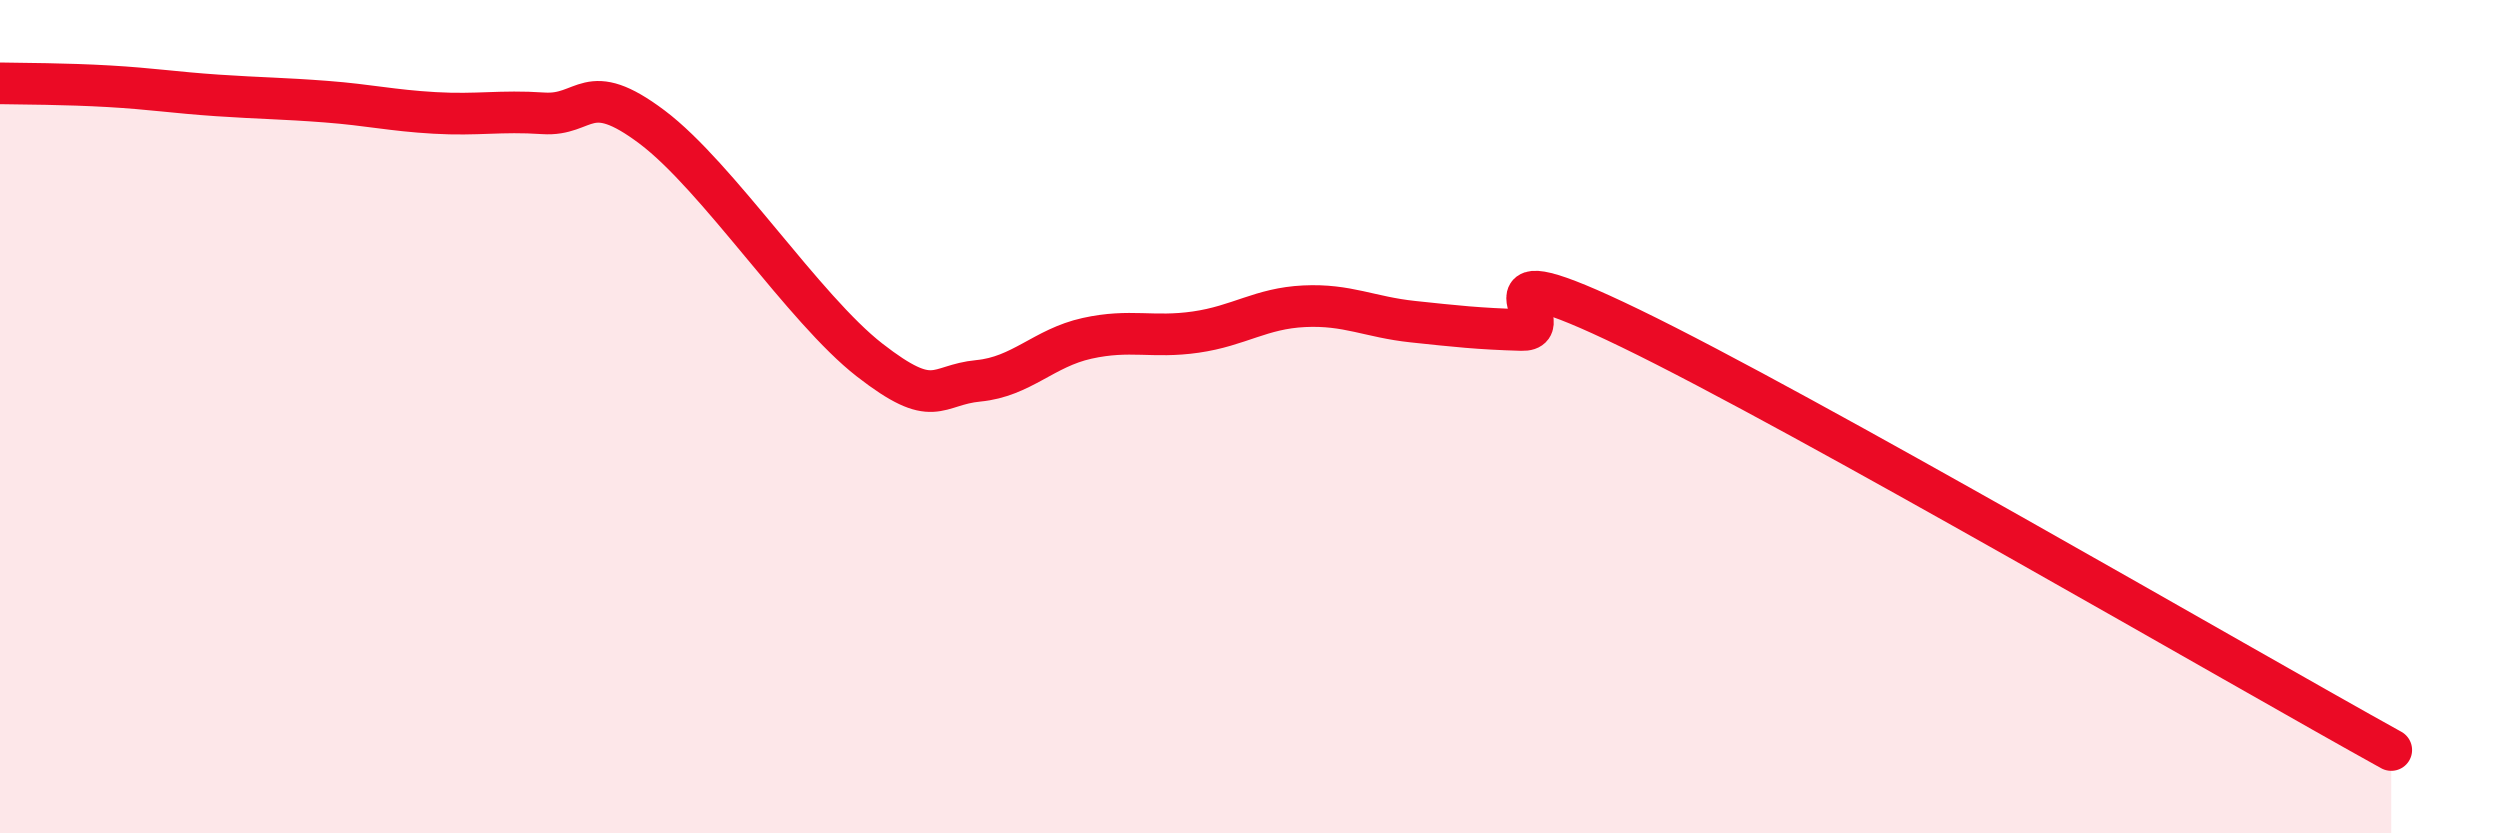
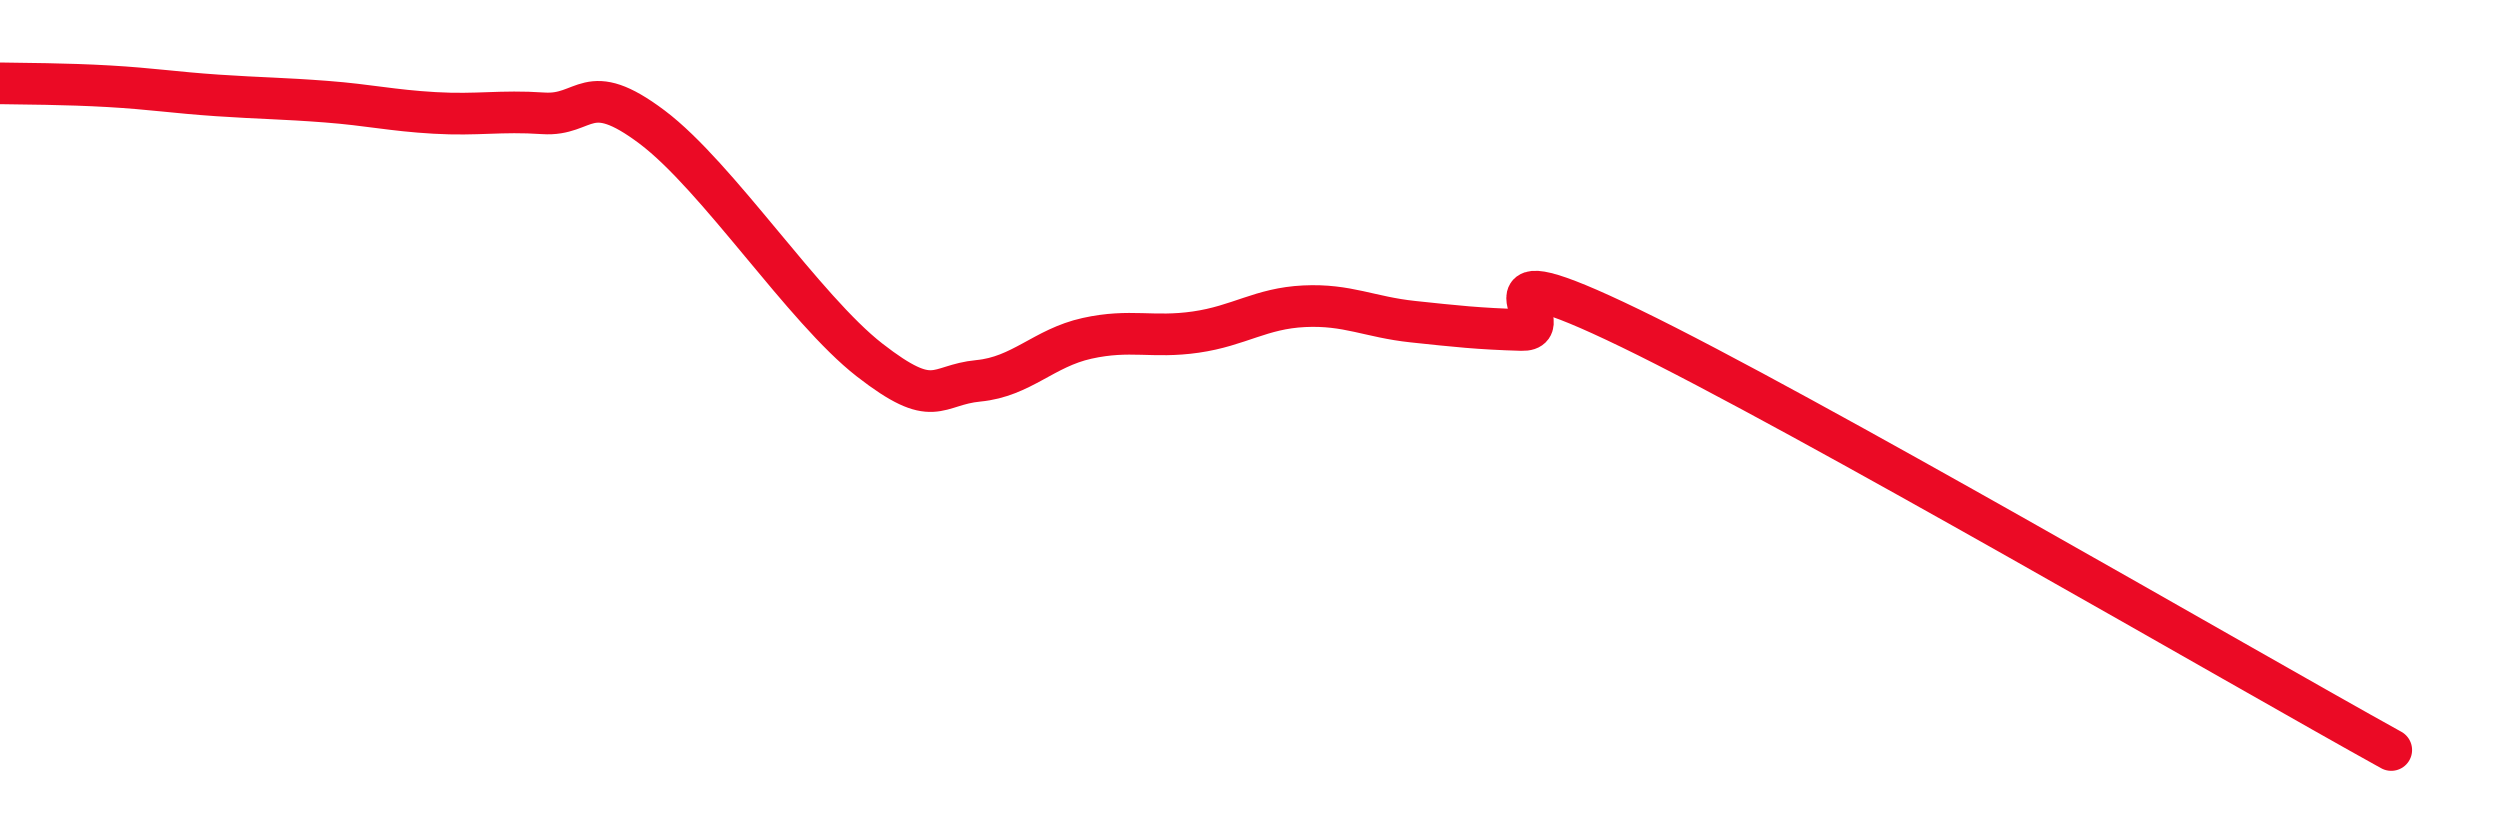
<svg xmlns="http://www.w3.org/2000/svg" width="60" height="20" viewBox="0 0 60 20">
-   <path d="M 0,2 C 0.52,2.01 1.57,2.01 2.61,2.07 C 3.65,2.13 4.18,2.22 5.22,2.29 C 6.26,2.36 6.79,2.36 7.83,2.44 C 8.87,2.52 9.39,2.65 10.43,2.71 C 11.47,2.77 12,2.65 13.04,2.72 C 14.08,2.79 14.08,1.87 15.65,3.05 C 17.22,4.23 19.3,7.42 20.87,8.64 C 22.44,9.86 22.44,9.24 23.48,9.14 C 24.52,9.04 25.05,8.35 26.09,8.12 C 27.13,7.89 27.66,8.12 28.7,7.97 C 29.74,7.82 30.26,7.4 31.3,7.35 C 32.34,7.3 32.87,7.61 33.91,7.72 C 34.95,7.83 35.48,7.89 36.52,7.92 C 37.56,7.95 34.96,5.86 39.13,7.88 C 43.3,9.9 53.74,15.98 57.39,18L57.39 20L0 20Z" fill="#EB0A25" opacity="0.1" stroke-linecap="round" stroke-linejoin="round" />
  <path d="M 0,2 C 0.52,2.01 1.57,2.01 2.61,2.07 C 3.65,2.13 4.18,2.22 5.22,2.29 C 6.26,2.36 6.79,2.36 7.83,2.44 C 8.87,2.52 9.39,2.65 10.43,2.71 C 11.47,2.77 12,2.65 13.04,2.72 C 14.08,2.79 14.08,1.87 15.65,3.05 C 17.22,4.23 19.3,7.42 20.87,8.64 C 22.44,9.86 22.44,9.24 23.48,9.14 C 24.52,9.04 25.05,8.35 26.09,8.12 C 27.13,7.89 27.66,8.12 28.7,7.97 C 29.74,7.82 30.26,7.4 31.3,7.35 C 32.34,7.3 32.87,7.61 33.91,7.72 C 34.95,7.83 35.48,7.89 36.52,7.92 C 37.56,7.95 34.96,5.86 39.13,7.88 C 43.3,9.9 53.74,15.98 57.39,18" stroke="#EB0A25" stroke-width="1" fill="none" stroke-linecap="round" stroke-linejoin="round" />
</svg>